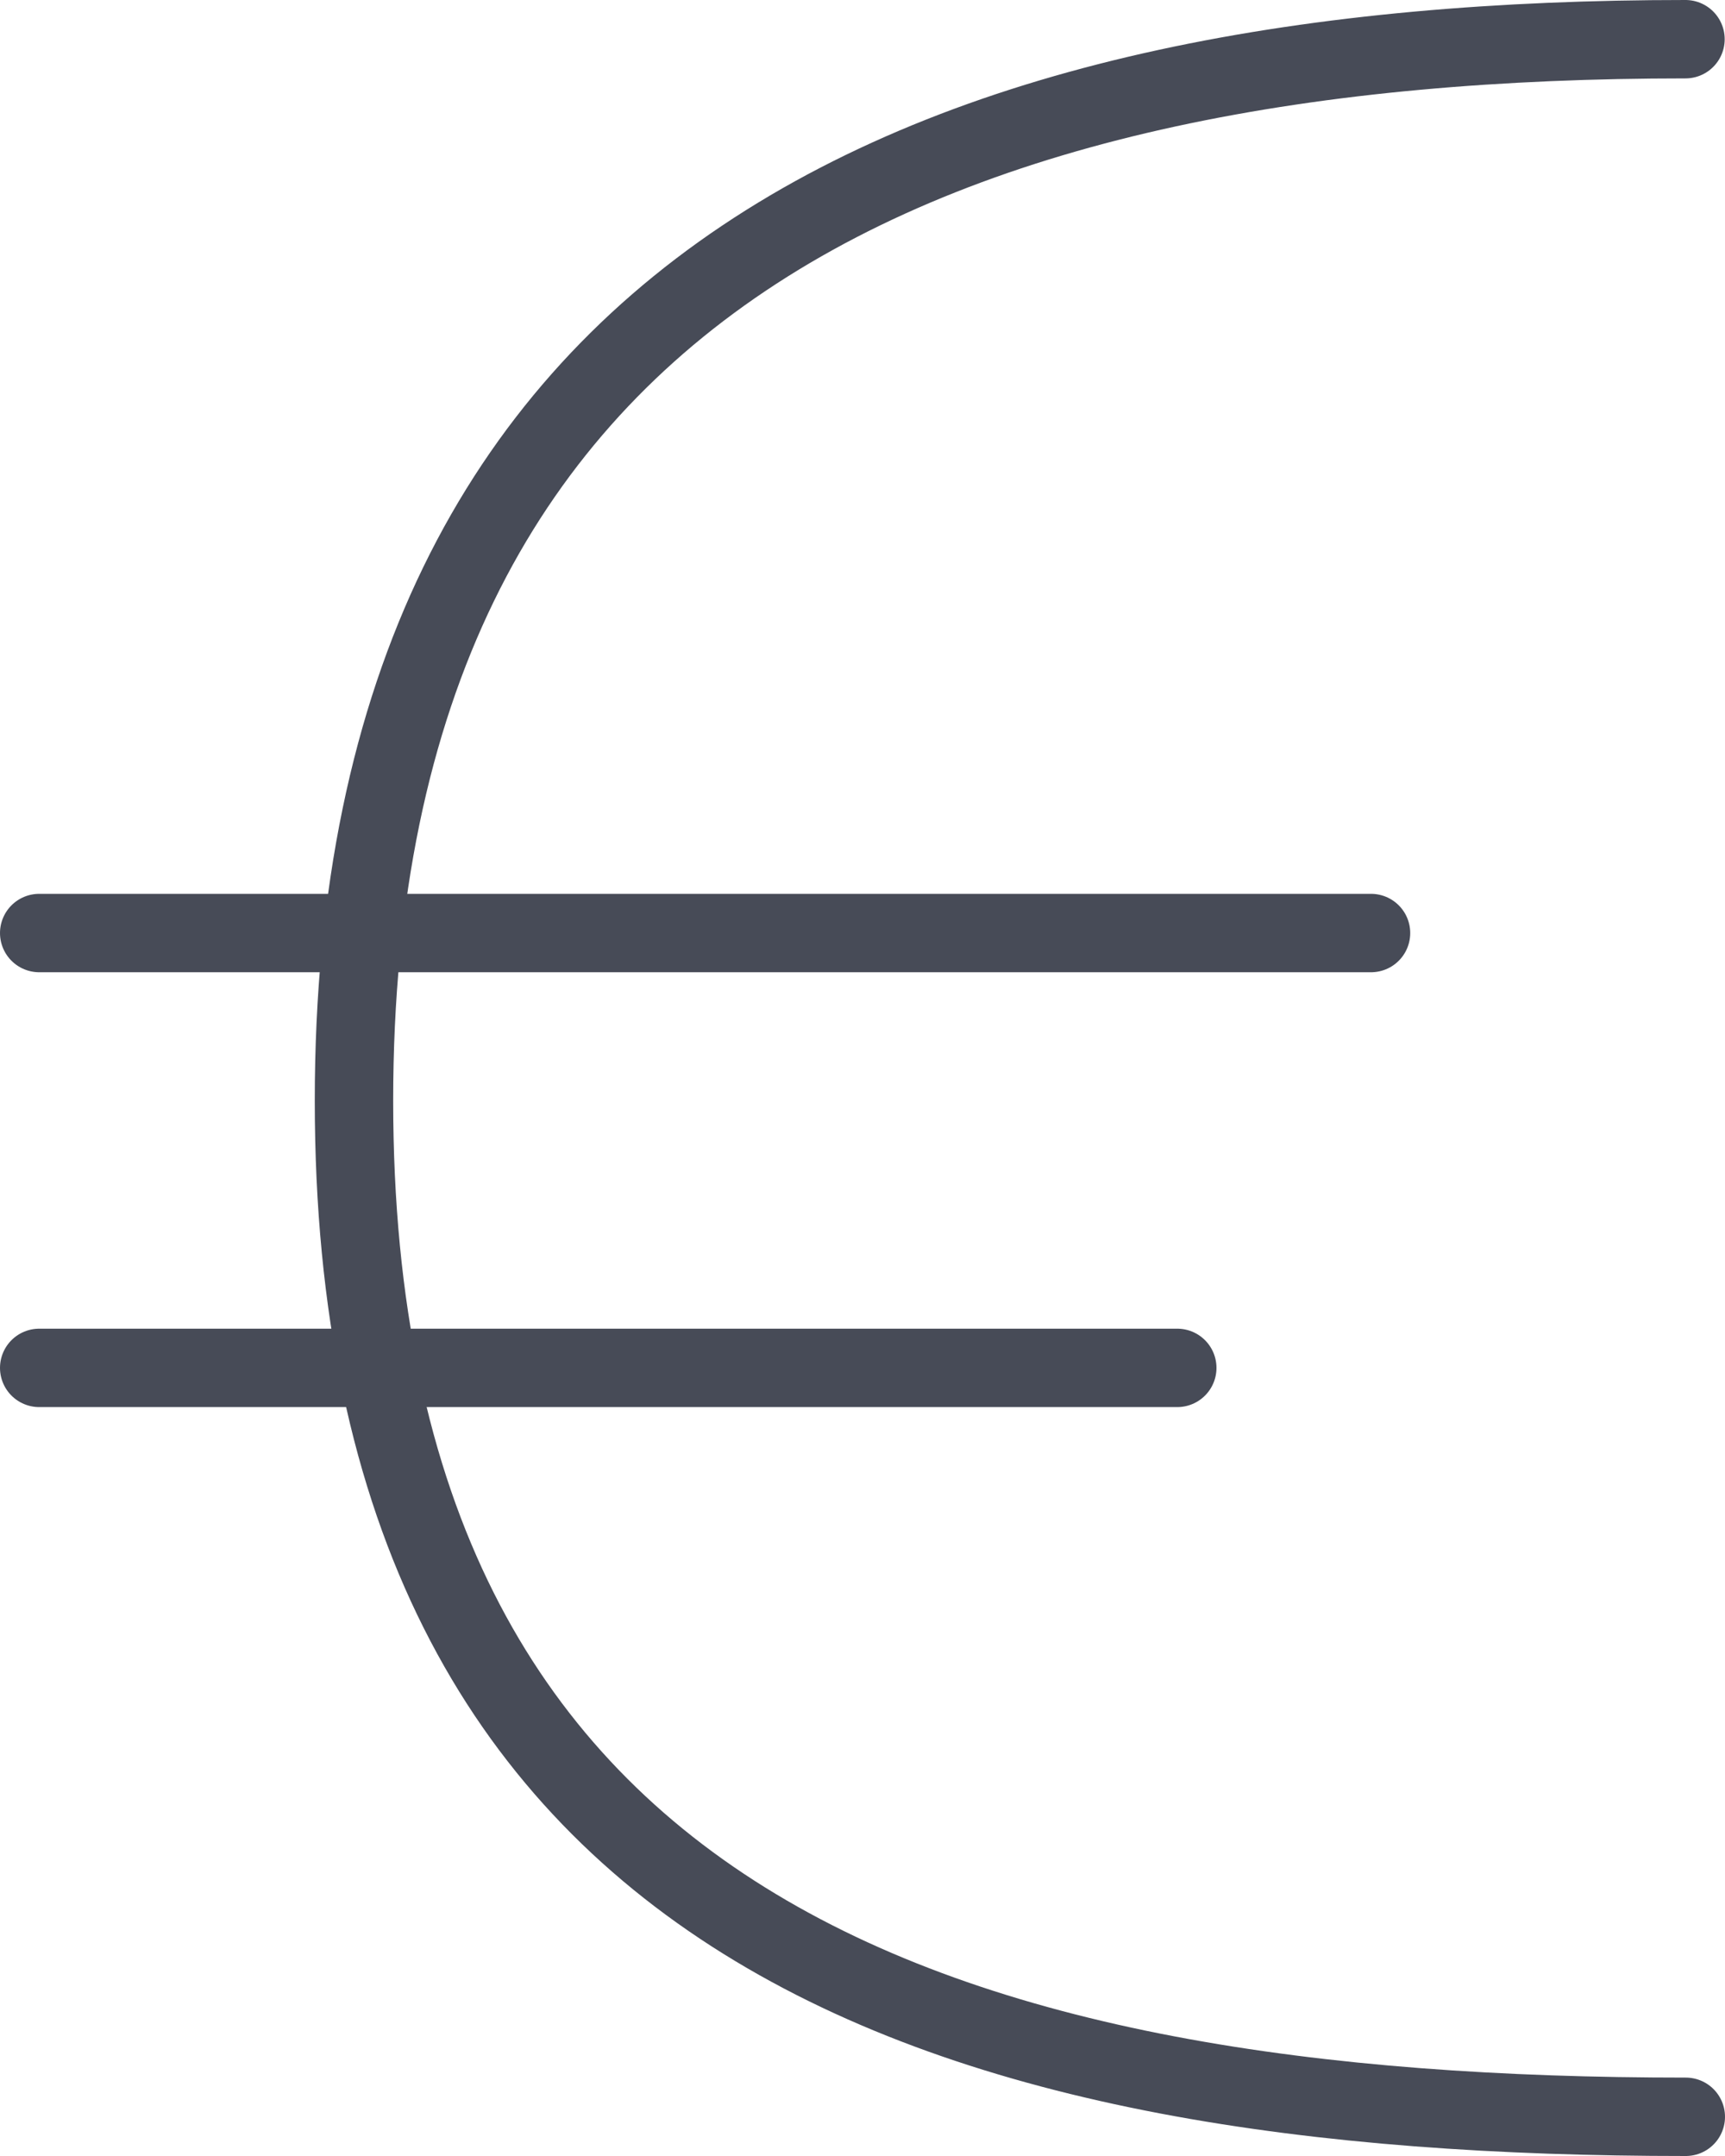
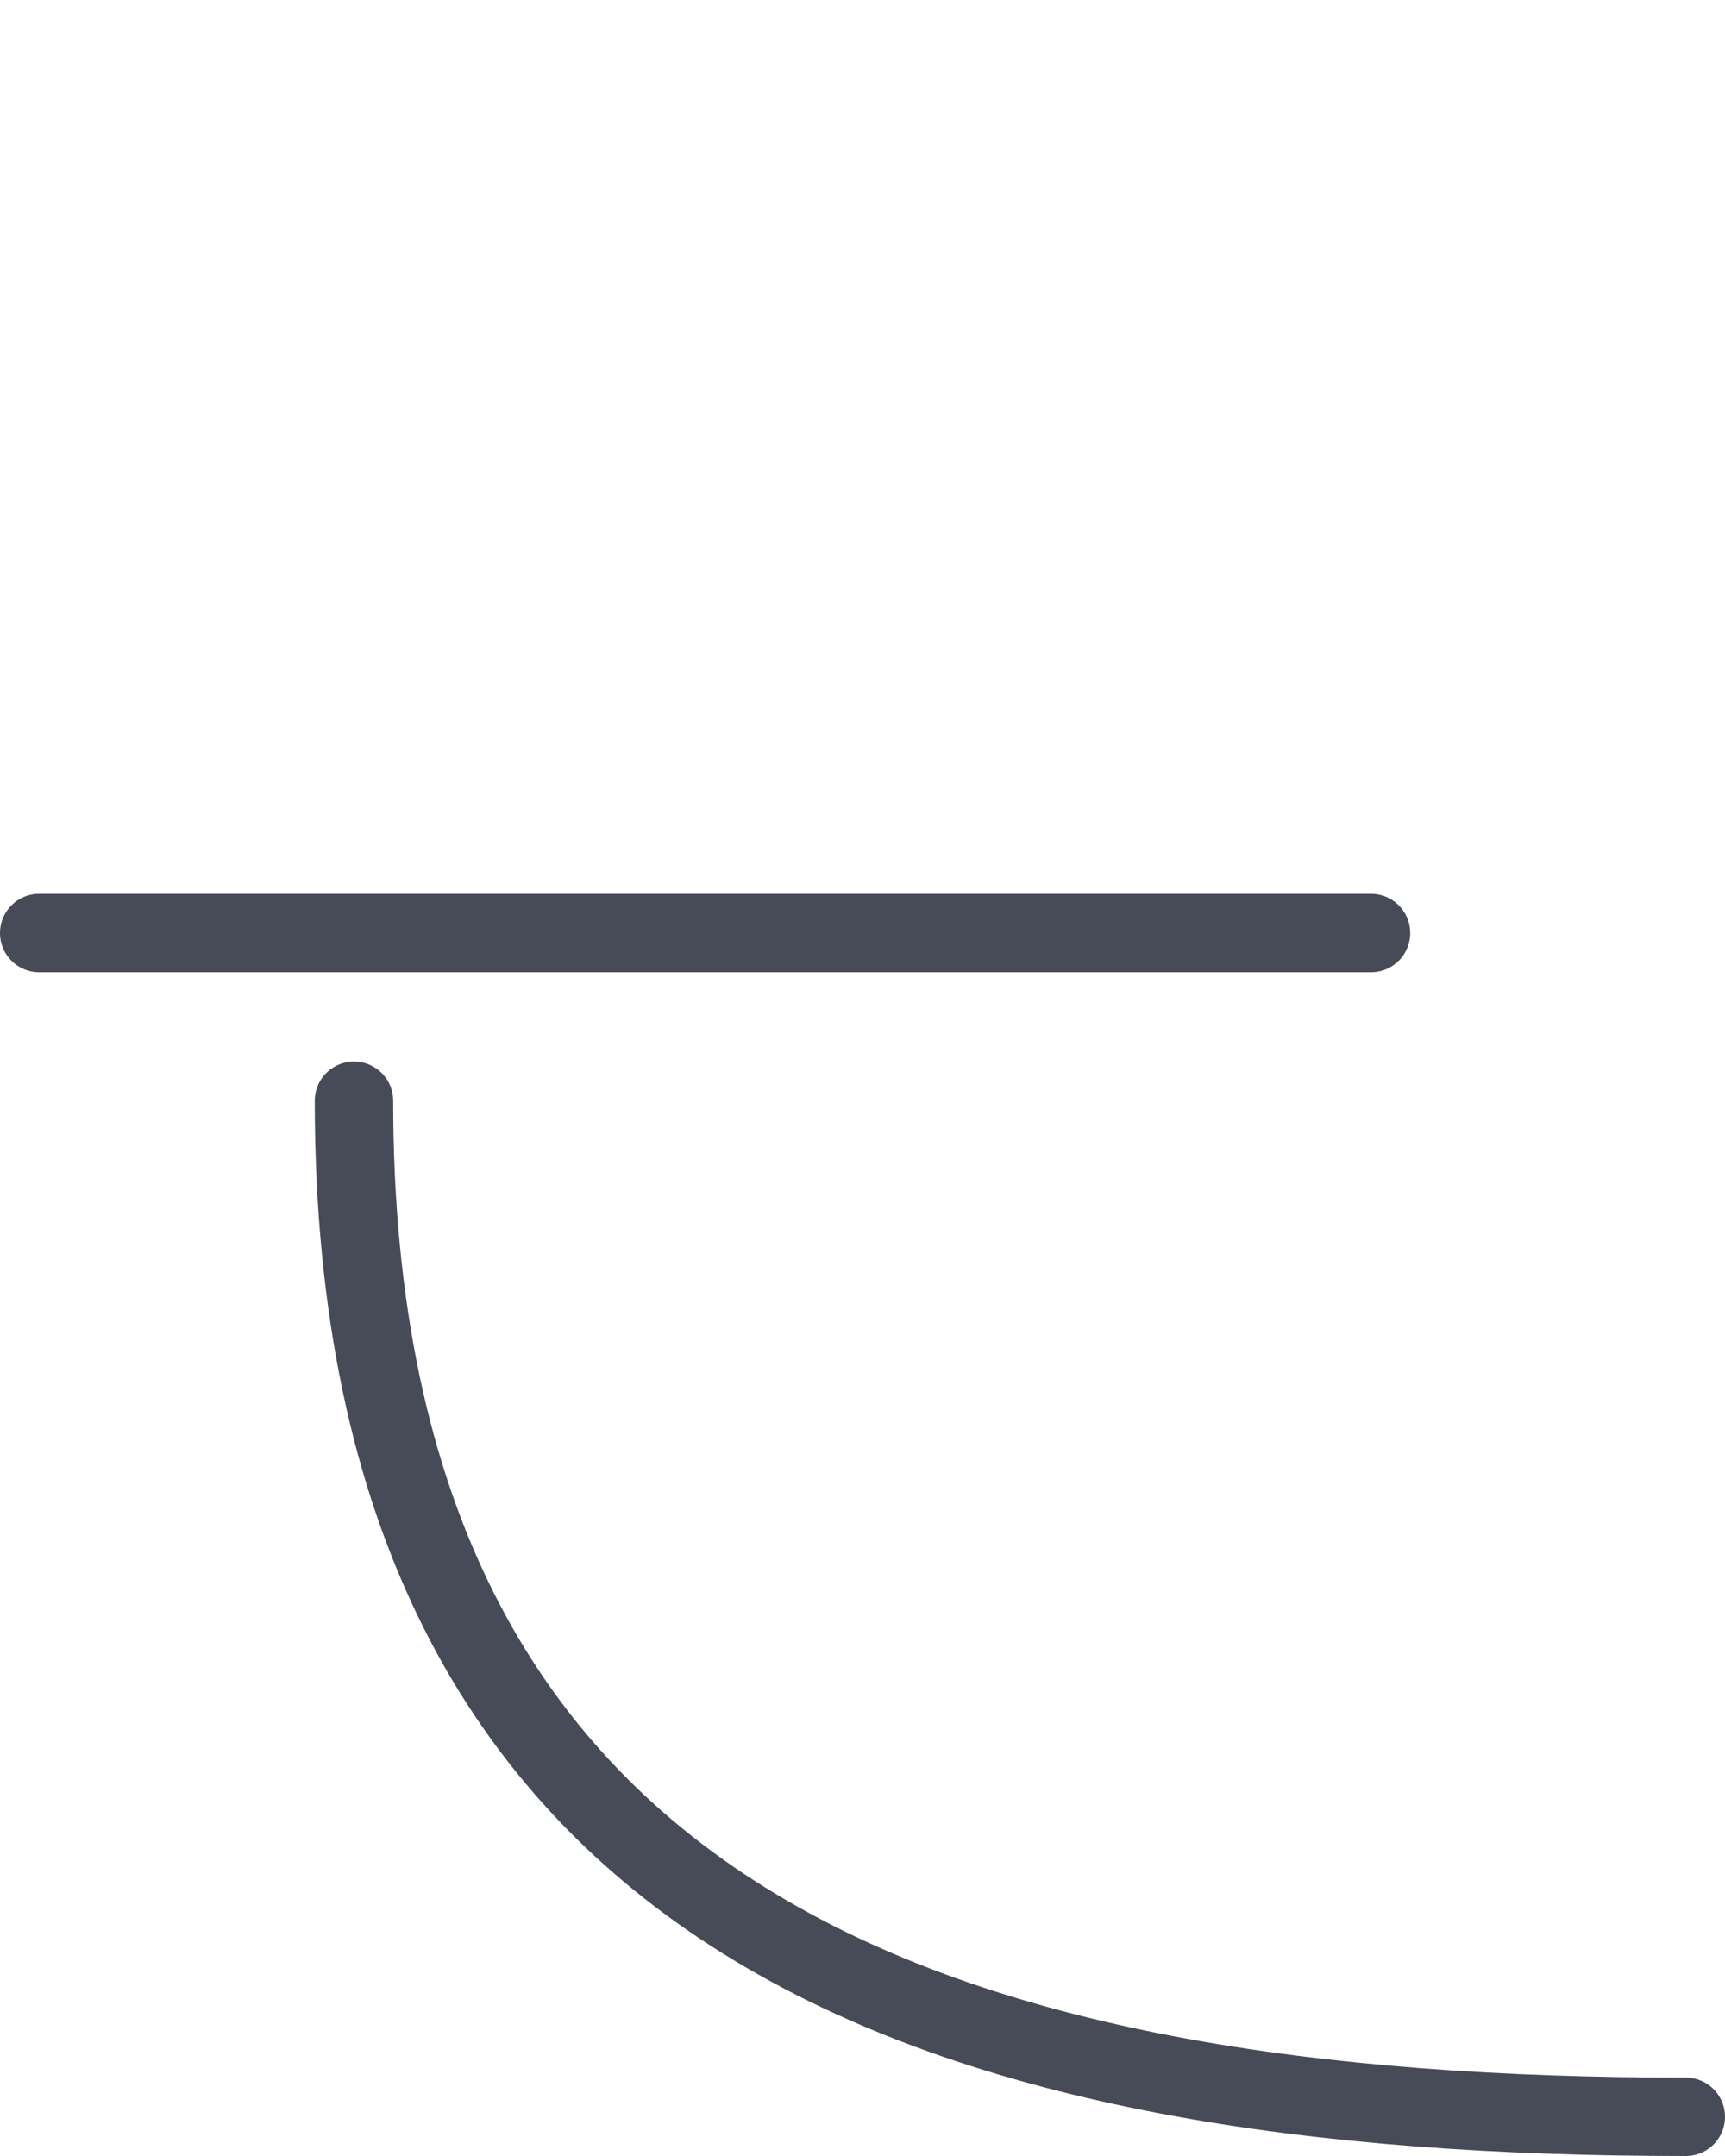
<svg xmlns="http://www.w3.org/2000/svg" width="44px" height="55px" viewBox="0 0 44 55" version="1.1">
  <title>streamline-icon-currency-euro@48x48</title>
  <g id="Page-1" stroke="none" stroke-width="1" fill="none" fill-rule="evenodd" stroke-linecap="round" stroke-linejoin="round">
    <g id="FINAL-Desktop-2022" transform="translate(-813, -2015)" stroke="#474B57" stroke-width="2">
      <g id="Warum" transform="translate(277, 1892)">
        <g id="streamline-icon-currency-euro@48x48" transform="translate(537, 124)">
-           <path d="M42,53 C23.238,53 8.029,48.287 8.029,27.08 C8.029,5.873 23.23,0 41.992,0" id="Path" />
-           <line x1="0" y1="33.895" x2="29.029" y2="33.895" id="Path" />
+           <path d="M42,53 C23.238,53 8.029,48.287 8.029,27.08 " id="Path" />
          <line x1="0" y1="22.802" x2="33.971" y2="22.802" id="Path" />
        </g>
      </g>
    </g>
  </g>
</svg>